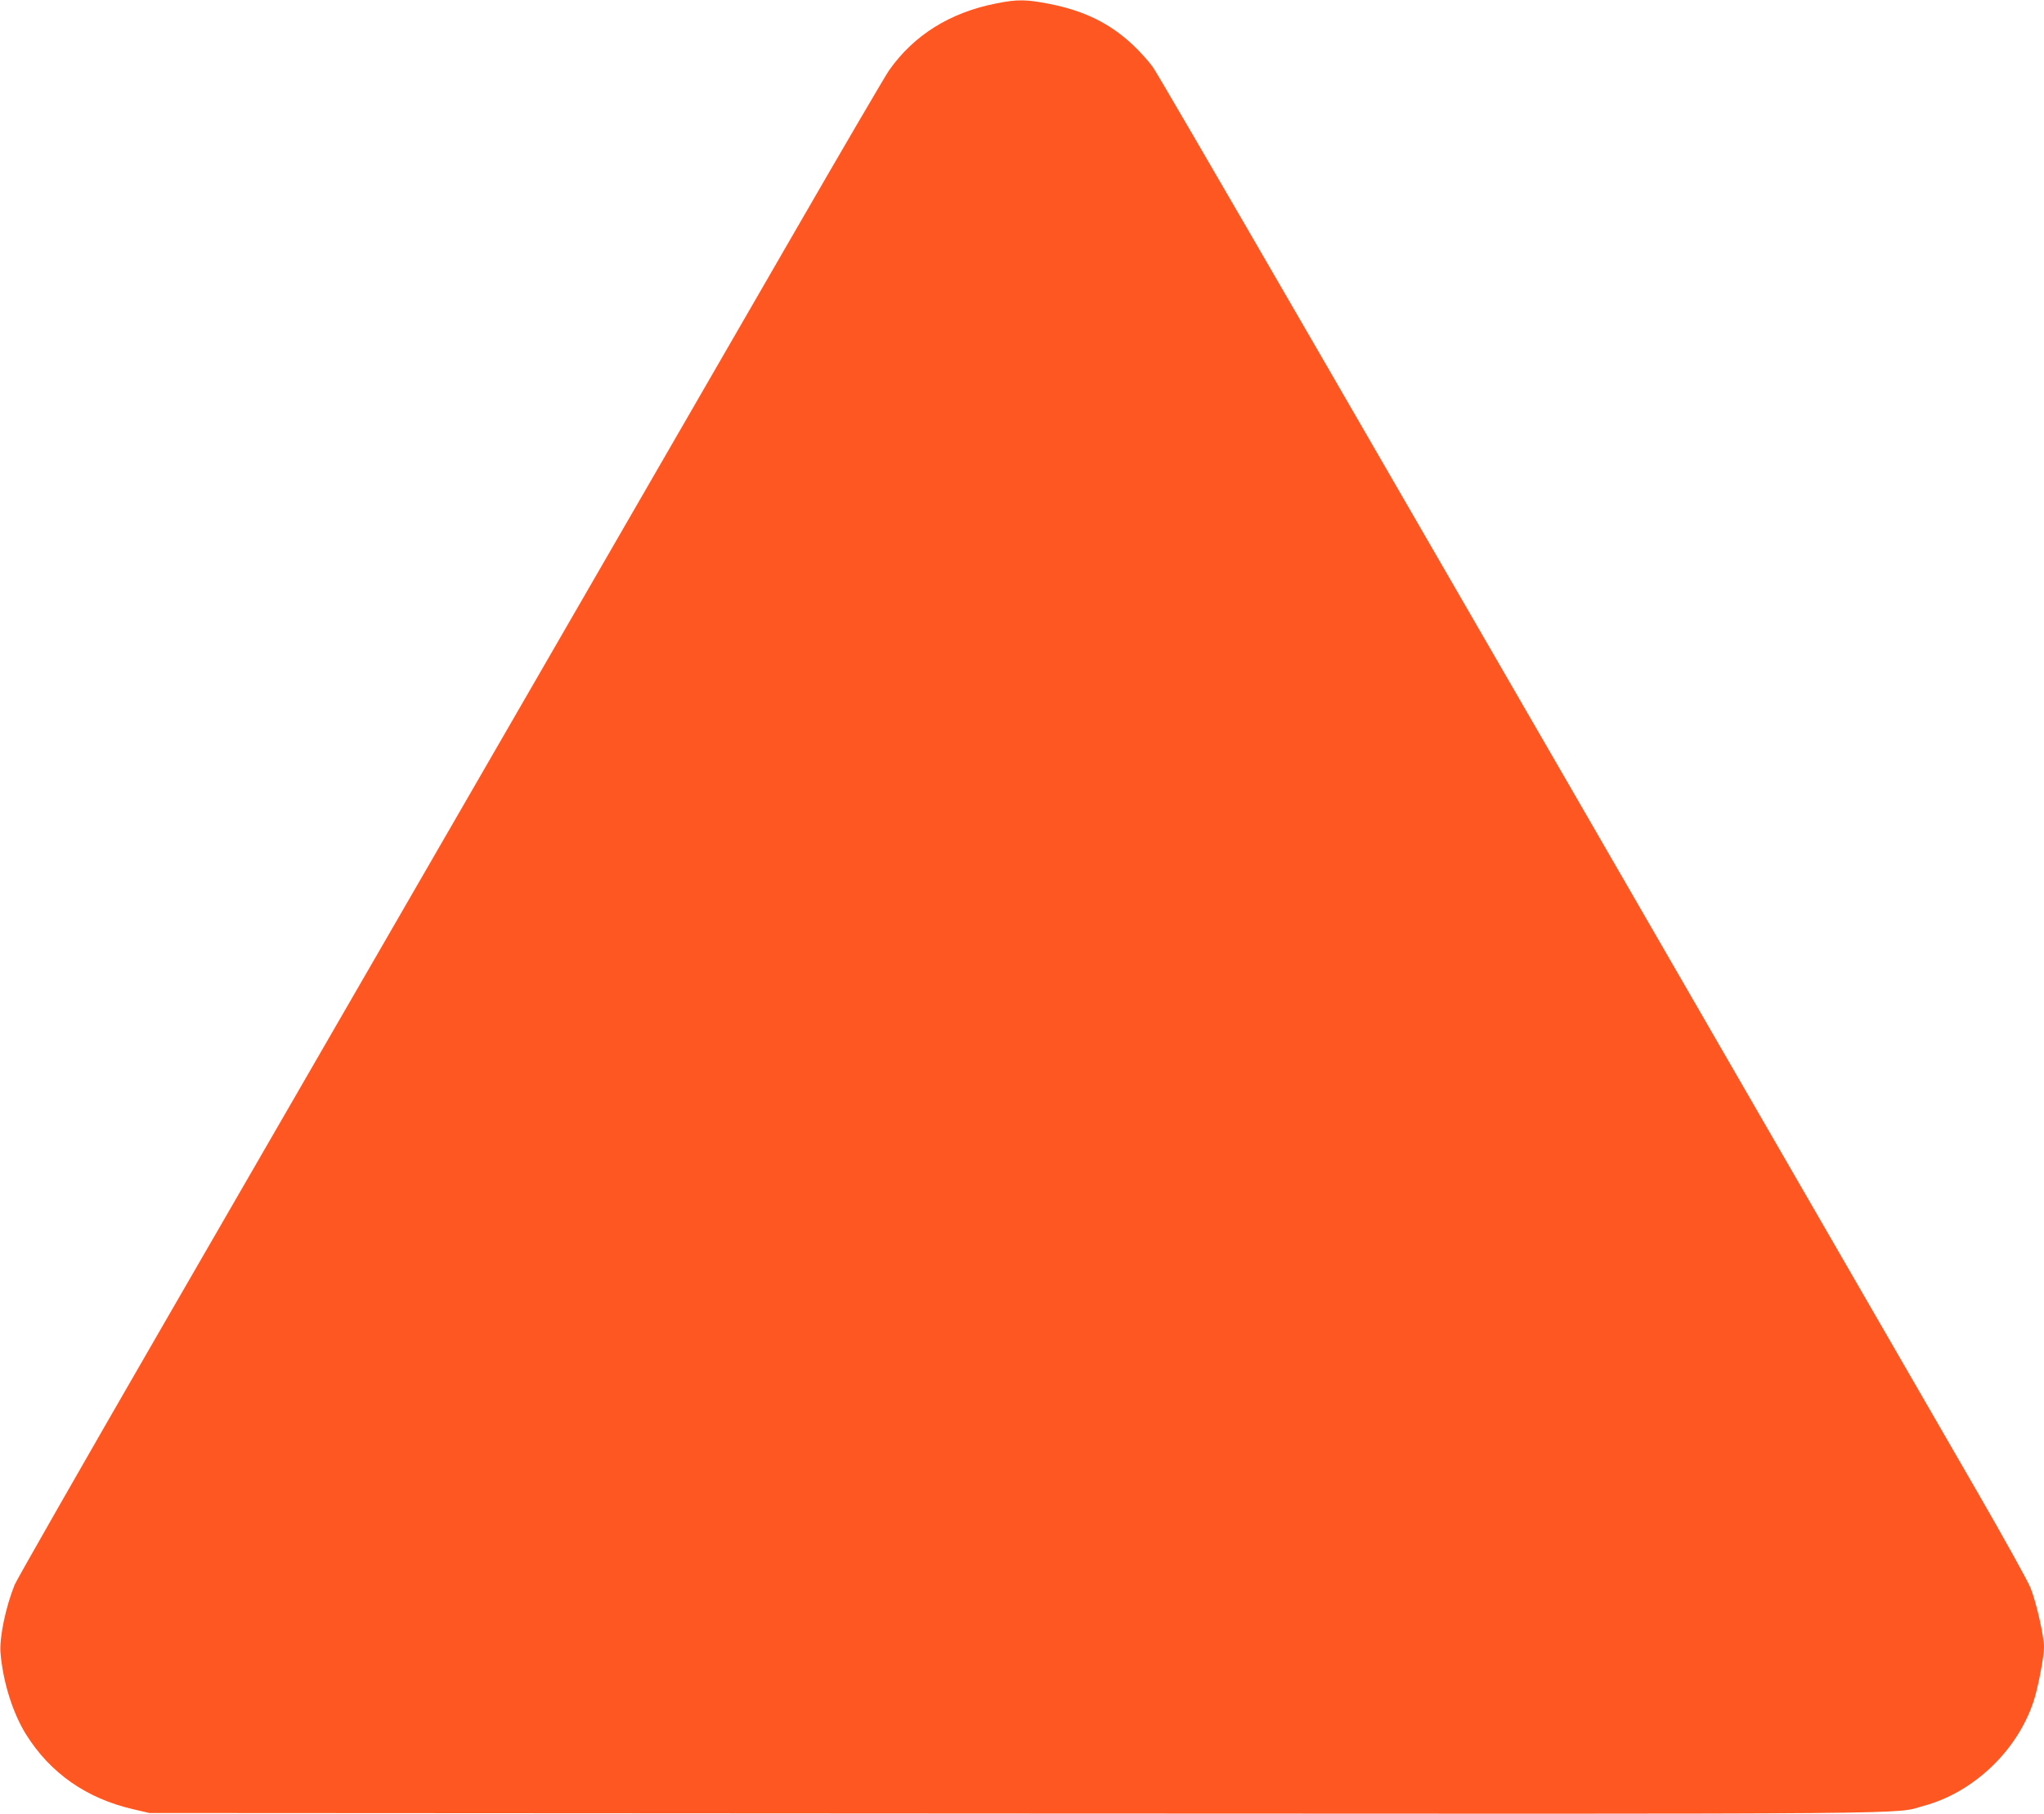
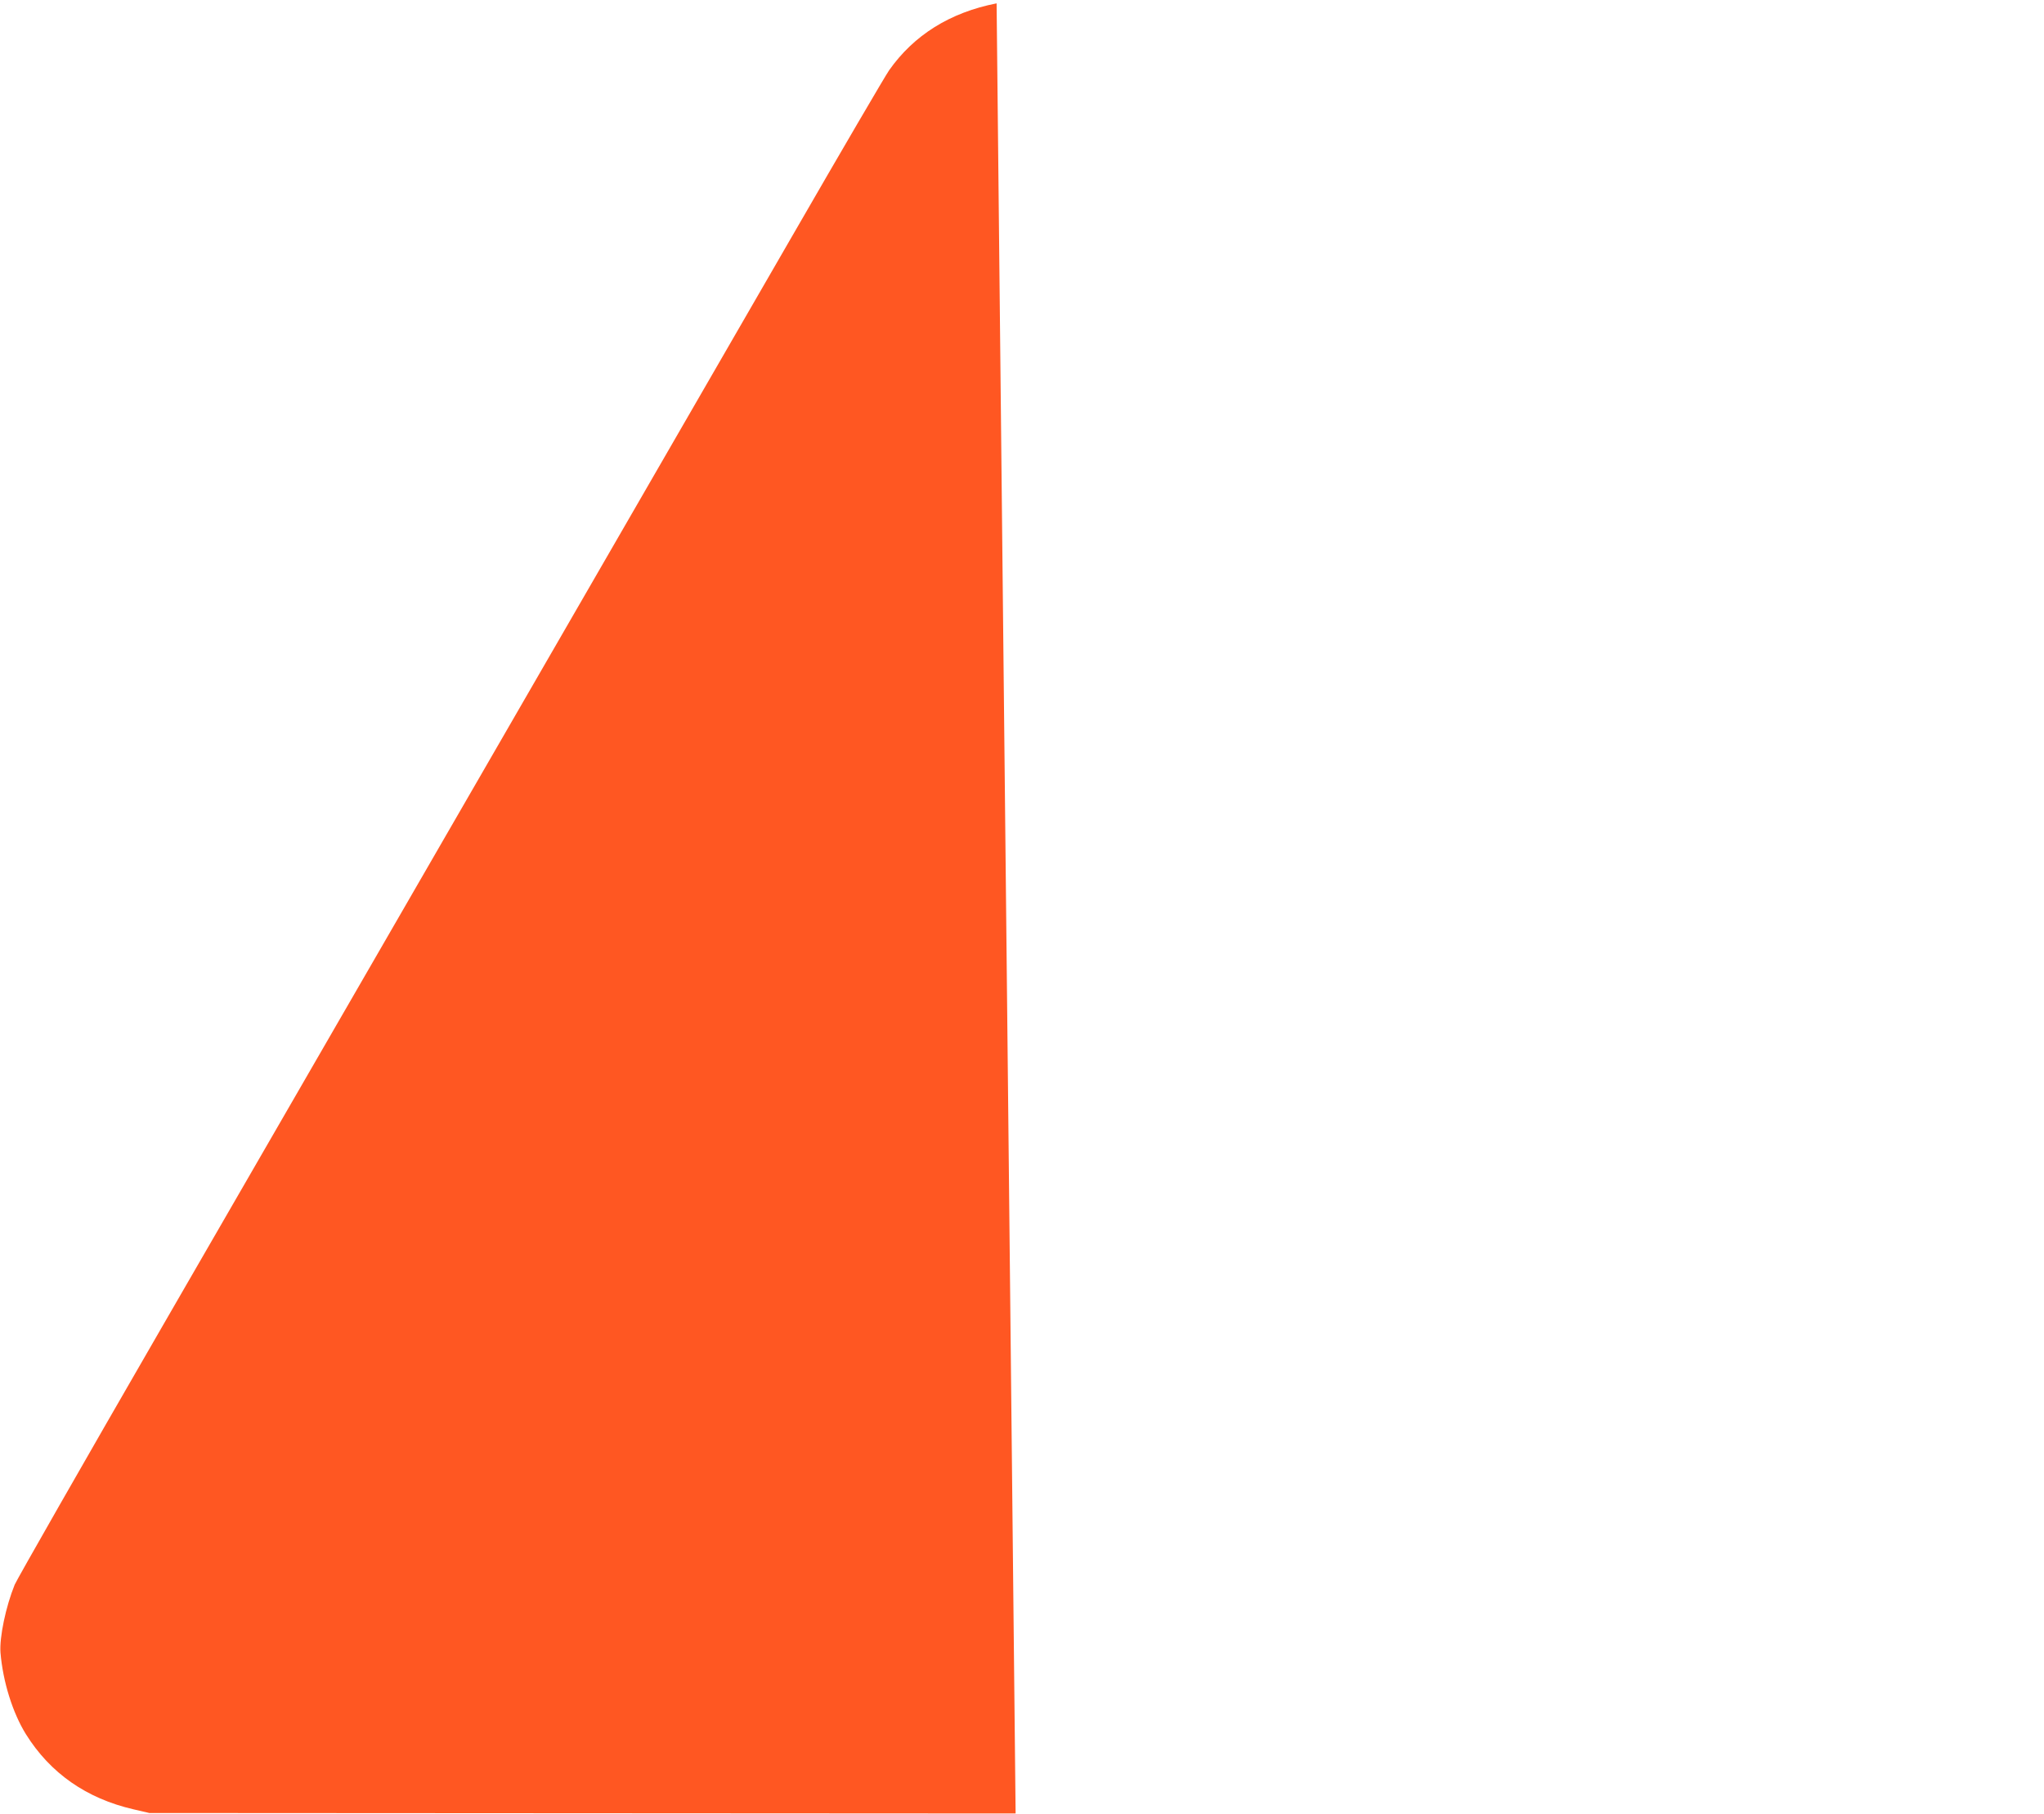
<svg xmlns="http://www.w3.org/2000/svg" version="1.0" width="1280pt" height="1136pt" viewBox="0 0 1280 1136" preserveAspectRatio="xMidYMid meet">
  <g transform="translate(0,1136) scale(0.1,-0.1)" fill="#ff5722" stroke="none">
-     <path d="M6241 11339 c-292 -57 -518 -199 -673 -419 -25 -36 -297 -501 -605 -1035 -308 -533 -1120 -1940 -1805 -3125 -685 -1185 -1649 -2855 -2143 -3710 -494 -855 -909 -1582 -923 -1615 -56 -138 -96 -330 -89 -425 15 -182 76 -377 159 -511 152 -244 379 -403 674 -471 l99 -23 5425 -3 c5892 -3 5485 -6 5688 48 310 84 583 343 686 652 28 83 66 281 66 342 0 68 -49 284 -84 370 -18 45 -168 315 -333 601 -4027 6976 -5124 8871 -5165 8927 -27 37 -83 99 -124 137 -144 135 -303 213 -519 256 -147 29 -205 30 -334 4z" />
+     <path d="M6241 11339 c-292 -57 -518 -199 -673 -419 -25 -36 -297 -501 -605 -1035 -308 -533 -1120 -1940 -1805 -3125 -685 -1185 -1649 -2855 -2143 -3710 -494 -855 -909 -1582 -923 -1615 -56 -138 -96 -330 -89 -425 15 -182 76 -377 159 -511 152 -244 379 -403 674 -471 l99 -23 5425 -3 z" />
  </g>
</svg>